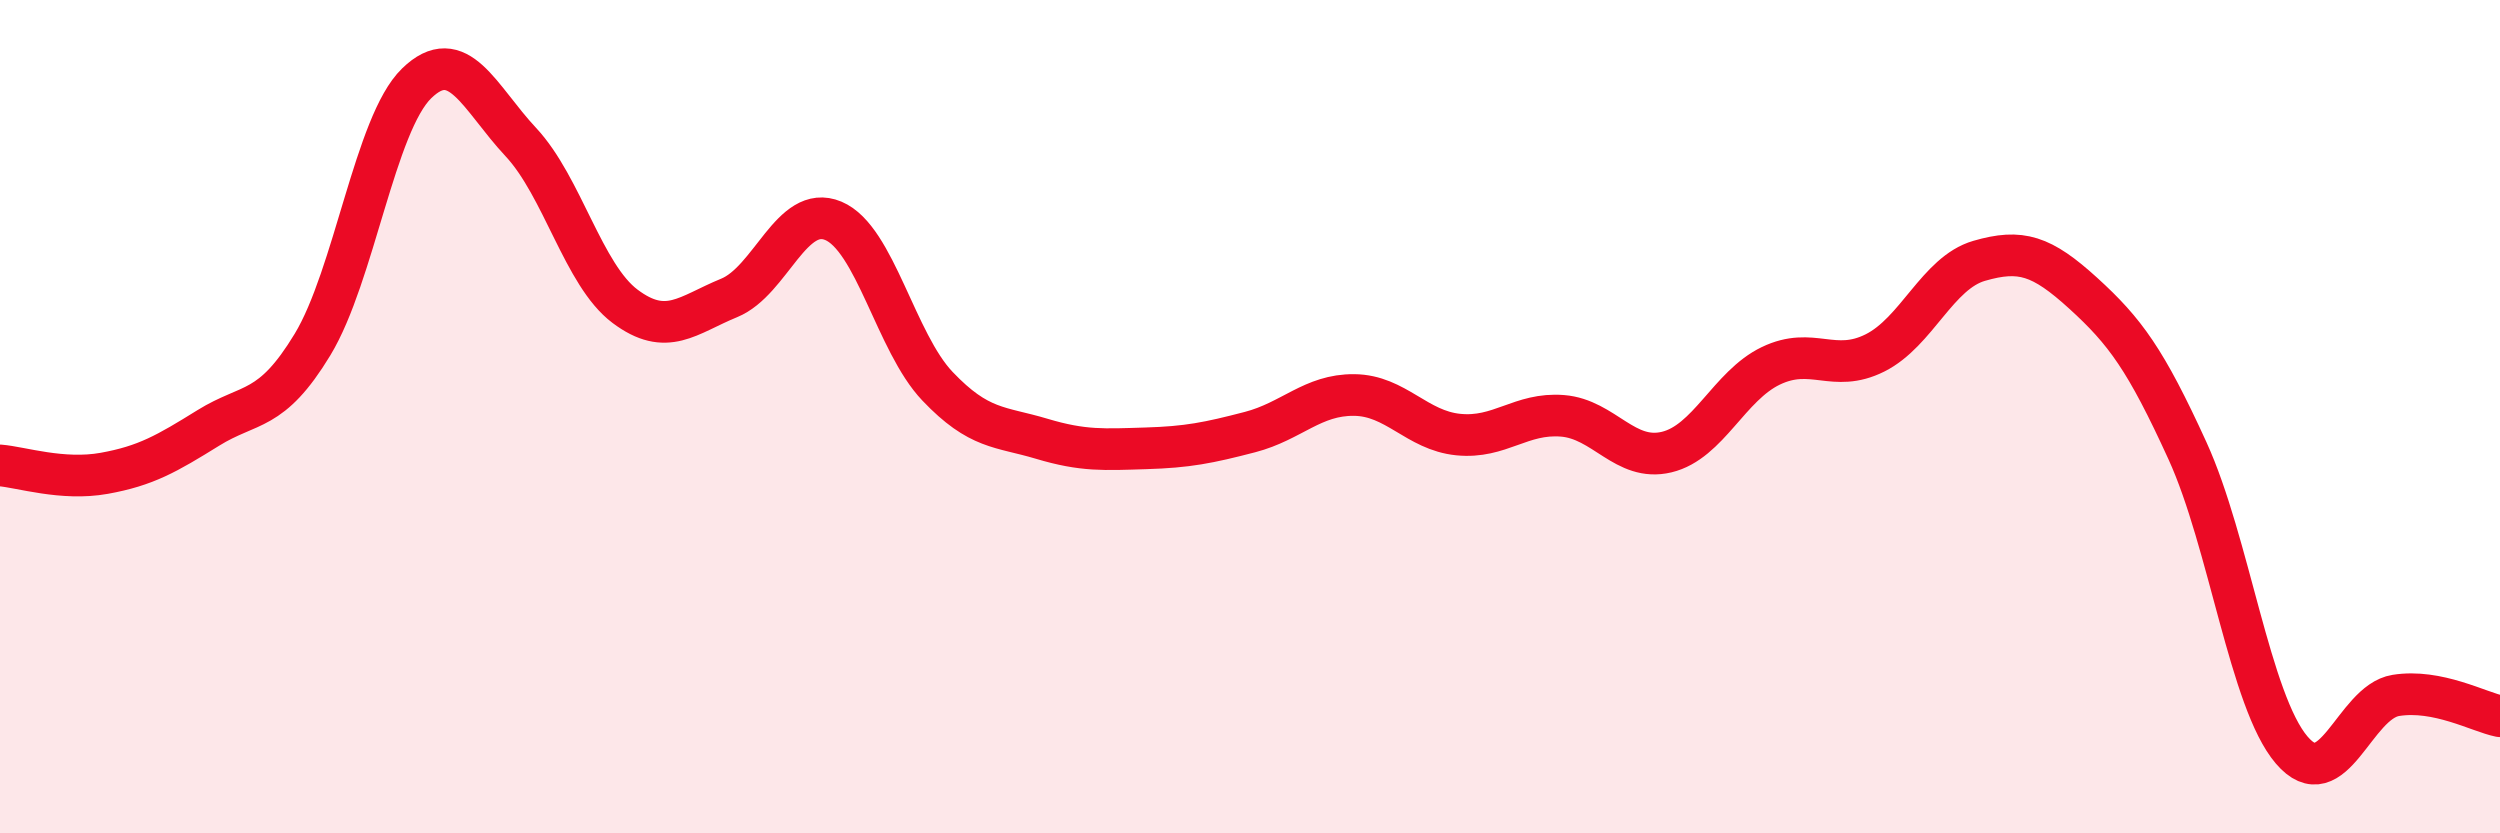
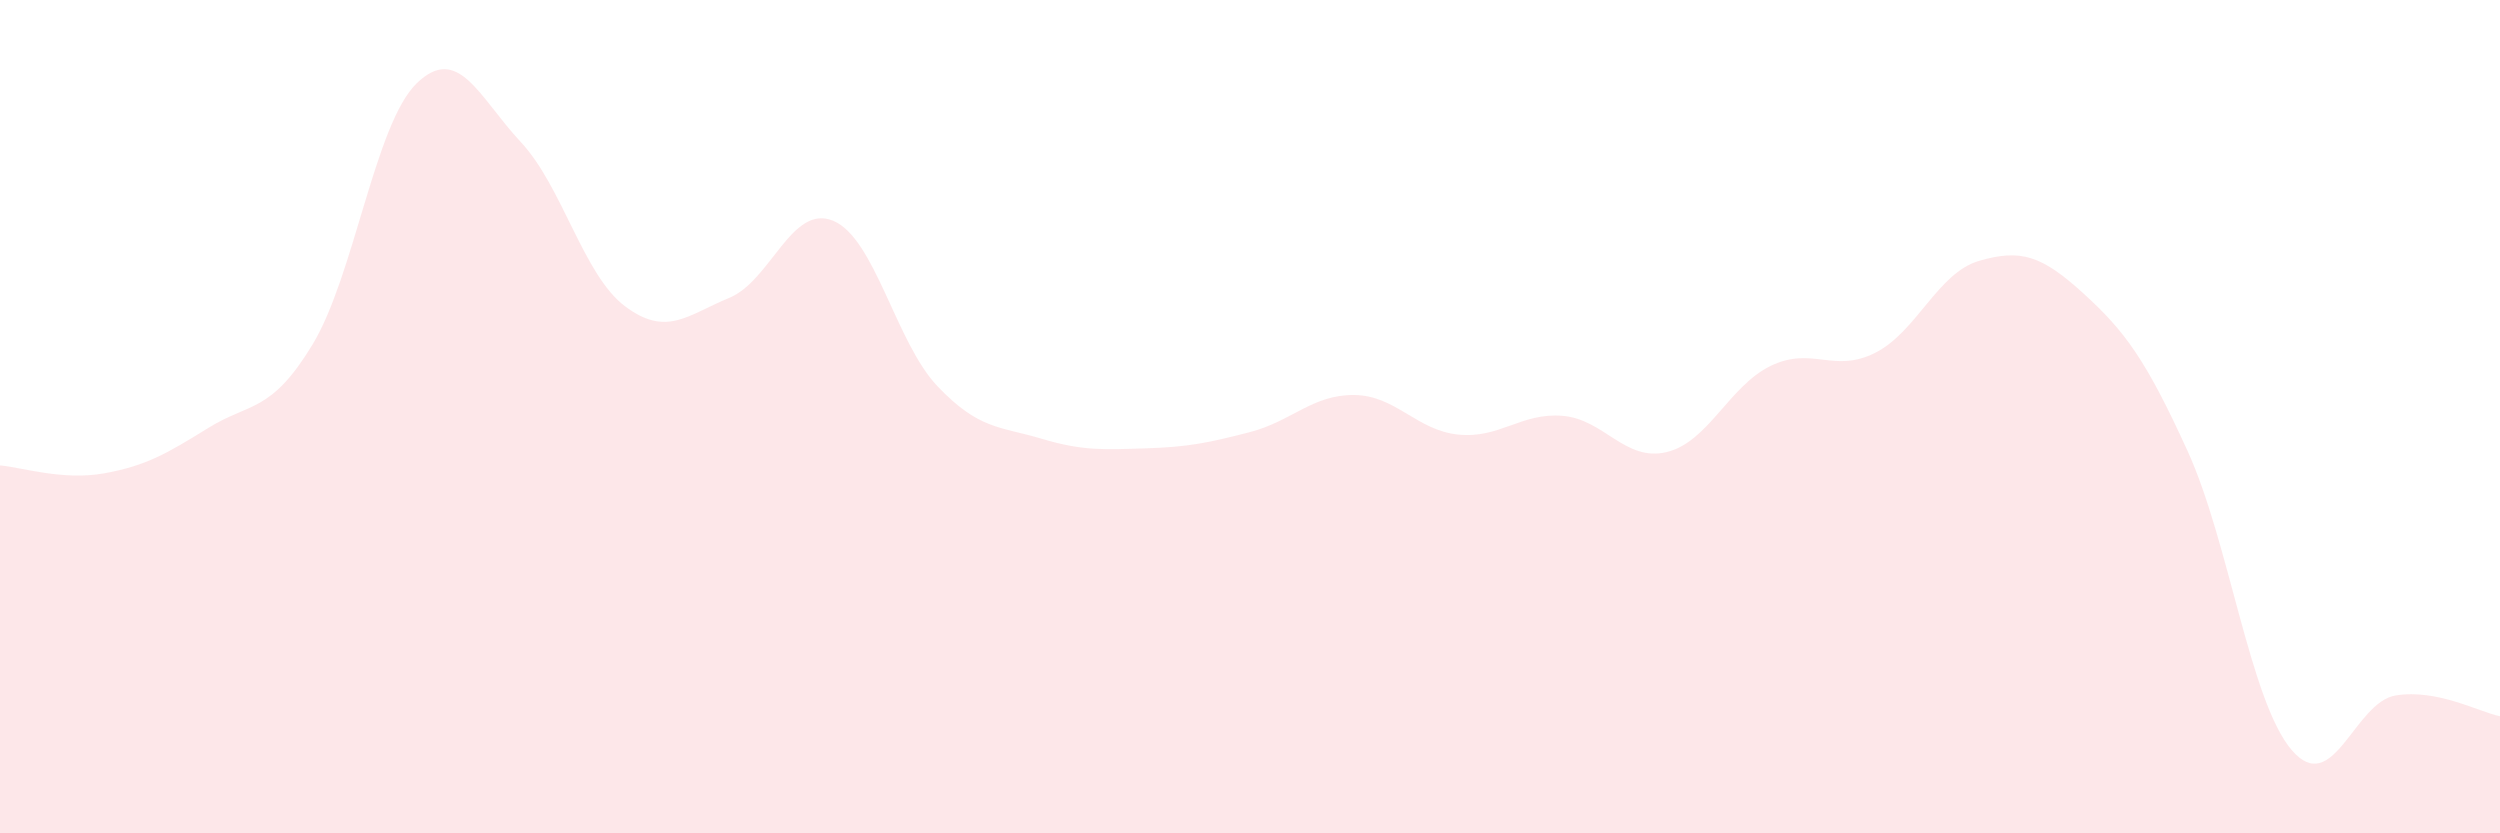
<svg xmlns="http://www.w3.org/2000/svg" width="60" height="20" viewBox="0 0 60 20">
  <path d="M 0,11.17 C 0.5,11.21 1.5,11.54 2.5,11.36 C 3.5,11.18 4,10.89 5,10.27 C 6,9.65 6.5,9.92 7.5,8.27 C 8.5,6.62 9,2.97 10,2 C 11,1.03 11.5,2.34 12.5,3.41 C 13.5,4.48 14,6.6 15,7.35 C 16,8.1 16.5,7.56 17.5,7.15 C 18.5,6.74 19,4.88 20,5.3 C 21,5.72 21.5,8.22 22.5,9.27 C 23.5,10.32 24,10.23 25,10.53 C 26,10.83 26.5,10.79 27.5,10.76 C 28.5,10.73 29,10.63 30,10.37 C 31,10.11 31.5,9.47 32.5,9.48 C 33.5,9.49 34,10.33 35,10.43 C 36,10.53 36.5,9.9 37.5,9.98 C 38.5,10.06 39,11.09 40,10.85 C 41,10.61 41.5,9.26 42.5,8.78 C 43.5,8.3 44,8.97 45,8.47 C 46,7.97 46.5,6.55 47.5,6.26 C 48.5,5.97 49,6.13 50,7.04 C 51,7.95 51.5,8.63 52.5,10.82 C 53.5,13.01 54,16.83 55,18 C 56,19.17 56.5,16.85 57.5,16.69 C 58.5,16.53 59.5,17.09 60,17.19L60 20L0 20Z" fill="#EB0A25" opacity="0.1" stroke-linecap="round" stroke-linejoin="round" />
-   <path d="M 0,11.17 C 0.5,11.21 1.5,11.54 2.5,11.36 C 3.5,11.18 4,10.89 5,10.27 C 6,9.65 6.5,9.92 7.5,8.27 C 8.5,6.62 9,2.97 10,2 C 11,1.03 11.5,2.34 12.5,3.41 C 13.5,4.48 14,6.6 15,7.35 C 16,8.1 16.5,7.56 17.5,7.15 C 18.5,6.74 19,4.88 20,5.3 C 21,5.72 21.5,8.22 22.5,9.27 C 23.5,10.32 24,10.23 25,10.53 C 26,10.83 26.5,10.79 27.5,10.76 C 28.5,10.73 29,10.63 30,10.37 C 31,10.11 31.5,9.47 32.5,9.48 C 33.5,9.49 34,10.33 35,10.43 C 36,10.53 36.5,9.9 37.5,9.98 C 38.5,10.06 39,11.09 40,10.85 C 41,10.61 41.5,9.26 42.5,8.78 C 43.5,8.3 44,8.97 45,8.47 C 46,7.97 46.5,6.55 47.5,6.26 C 48.5,5.97 49,6.13 50,7.04 C 51,7.95 51.5,8.63 52.5,10.82 C 53.5,13.01 54,16.83 55,18 C 56,19.17 56.5,16.85 57.5,16.69 C 58.5,16.53 59.5,17.09 60,17.19" stroke="#EB0A25" stroke-width="1" fill="none" stroke-linecap="round" stroke-linejoin="round" />
</svg>